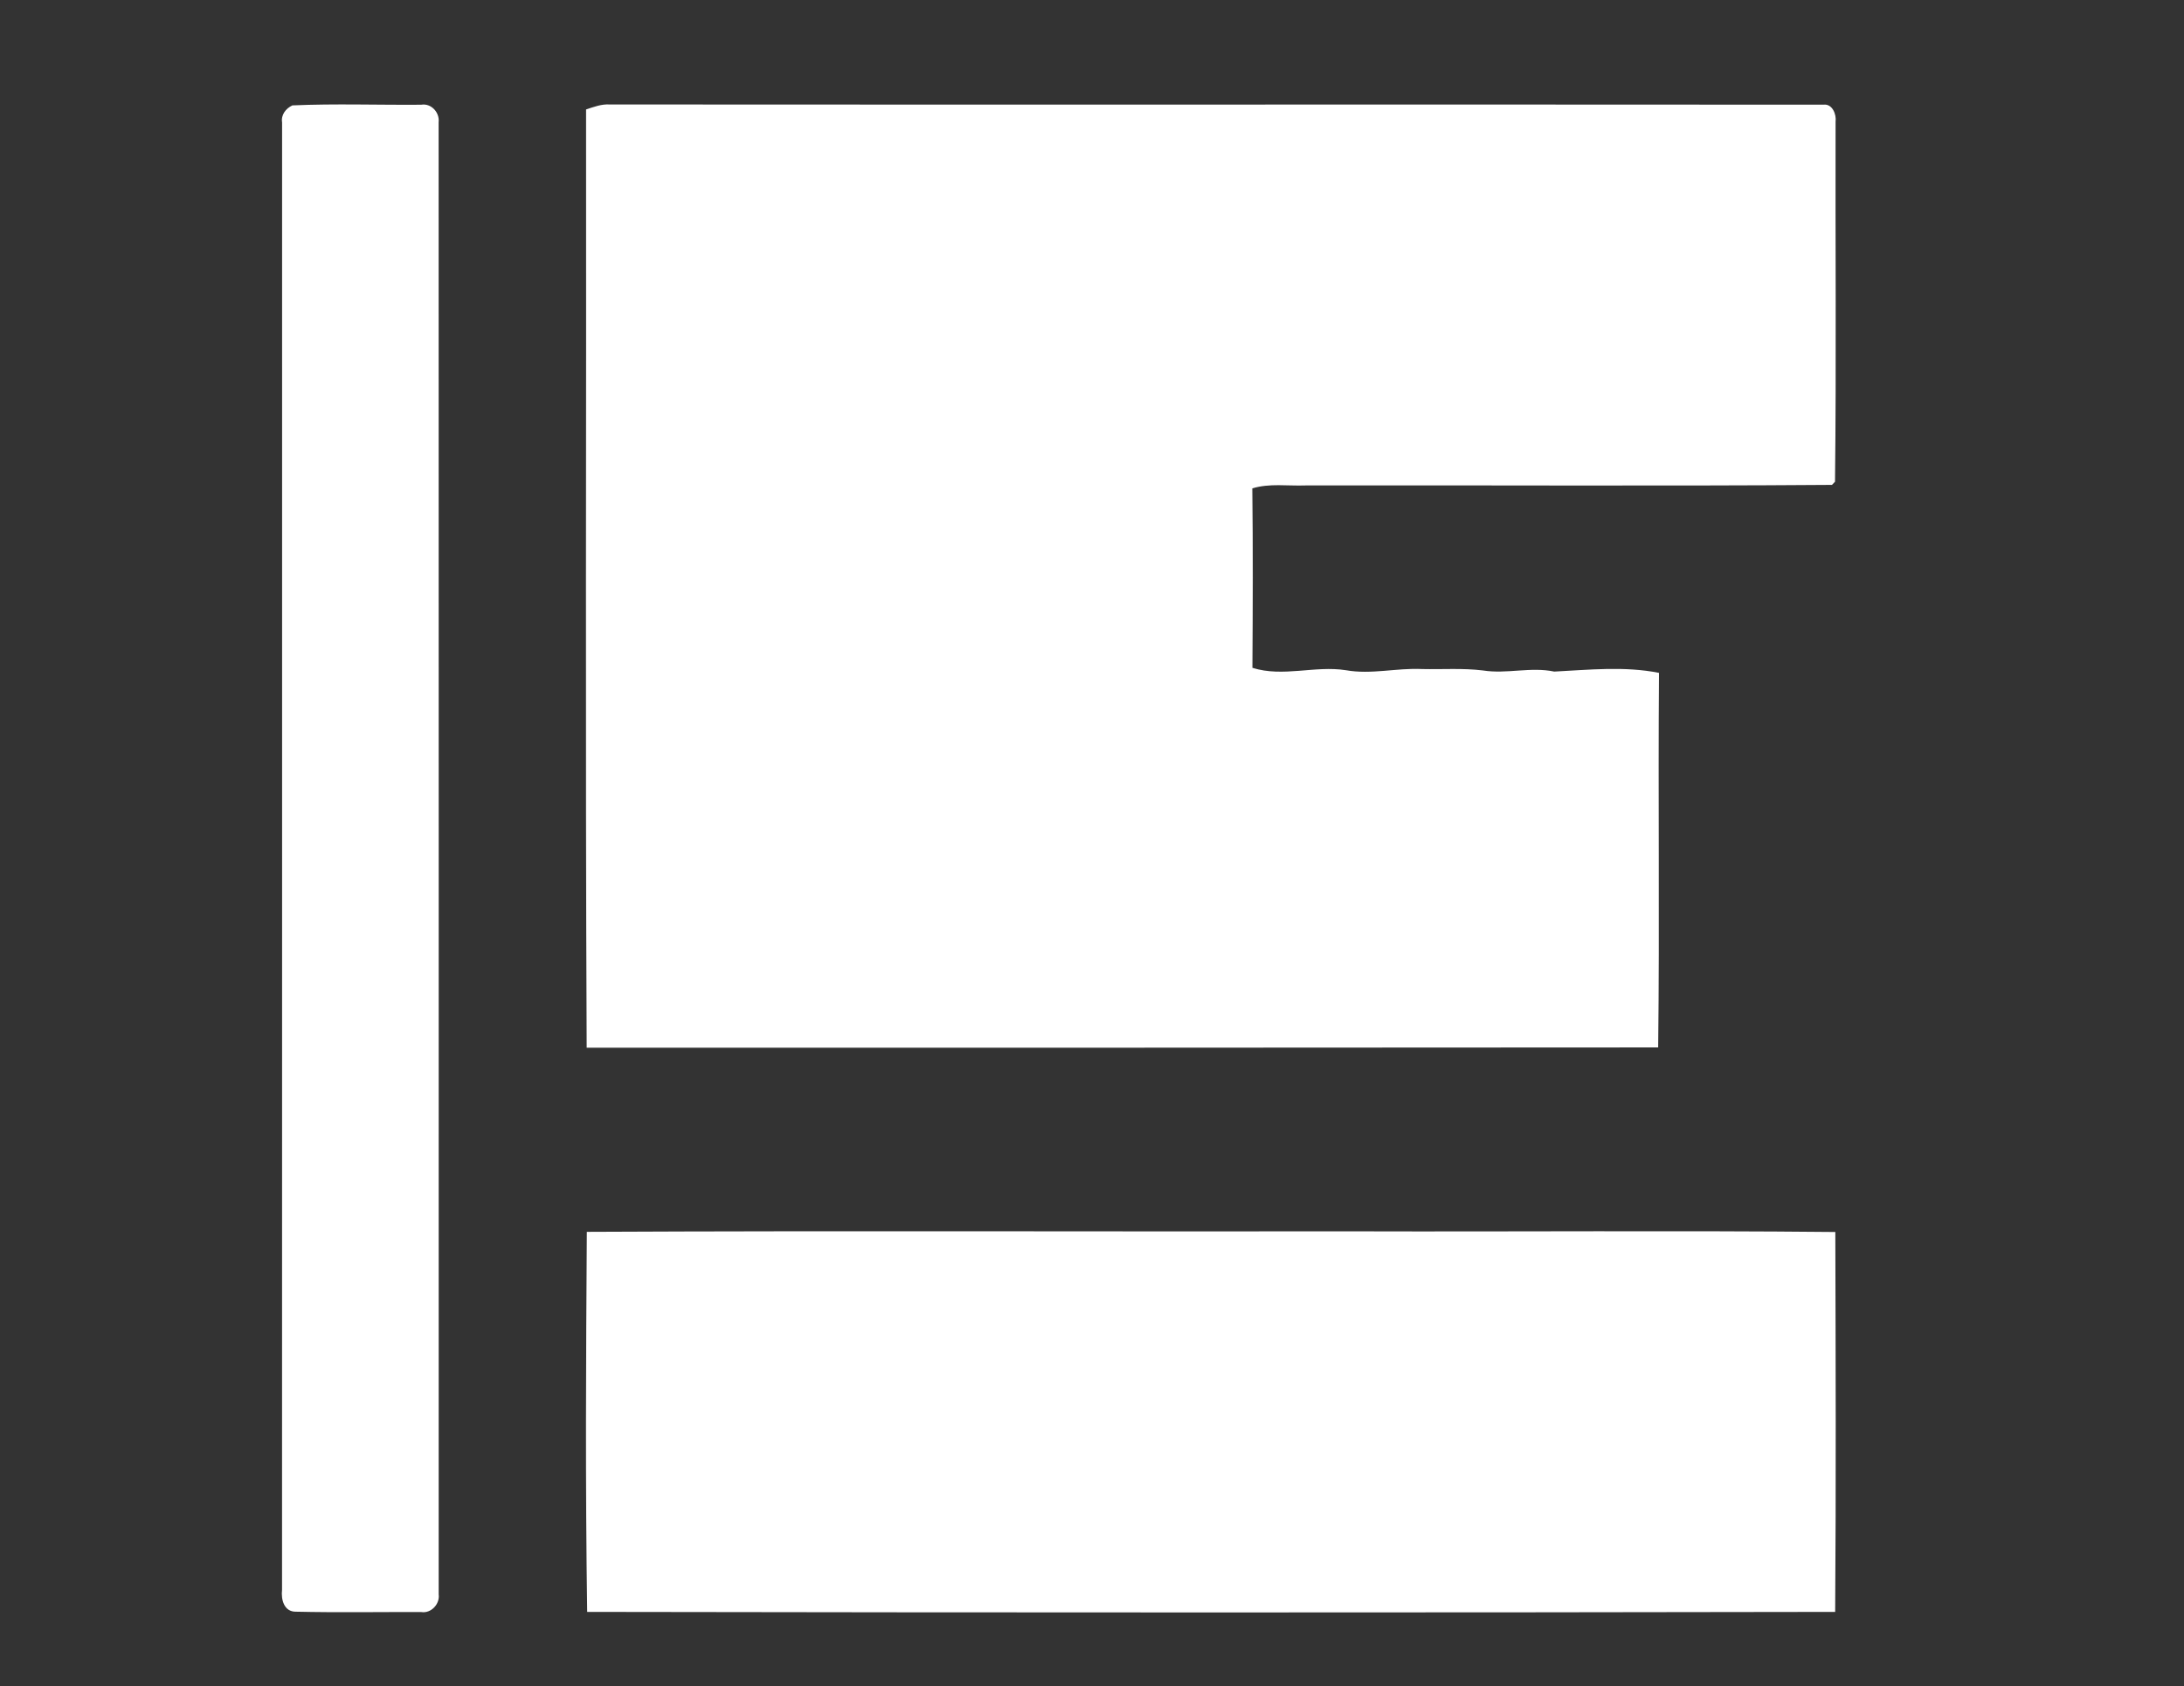
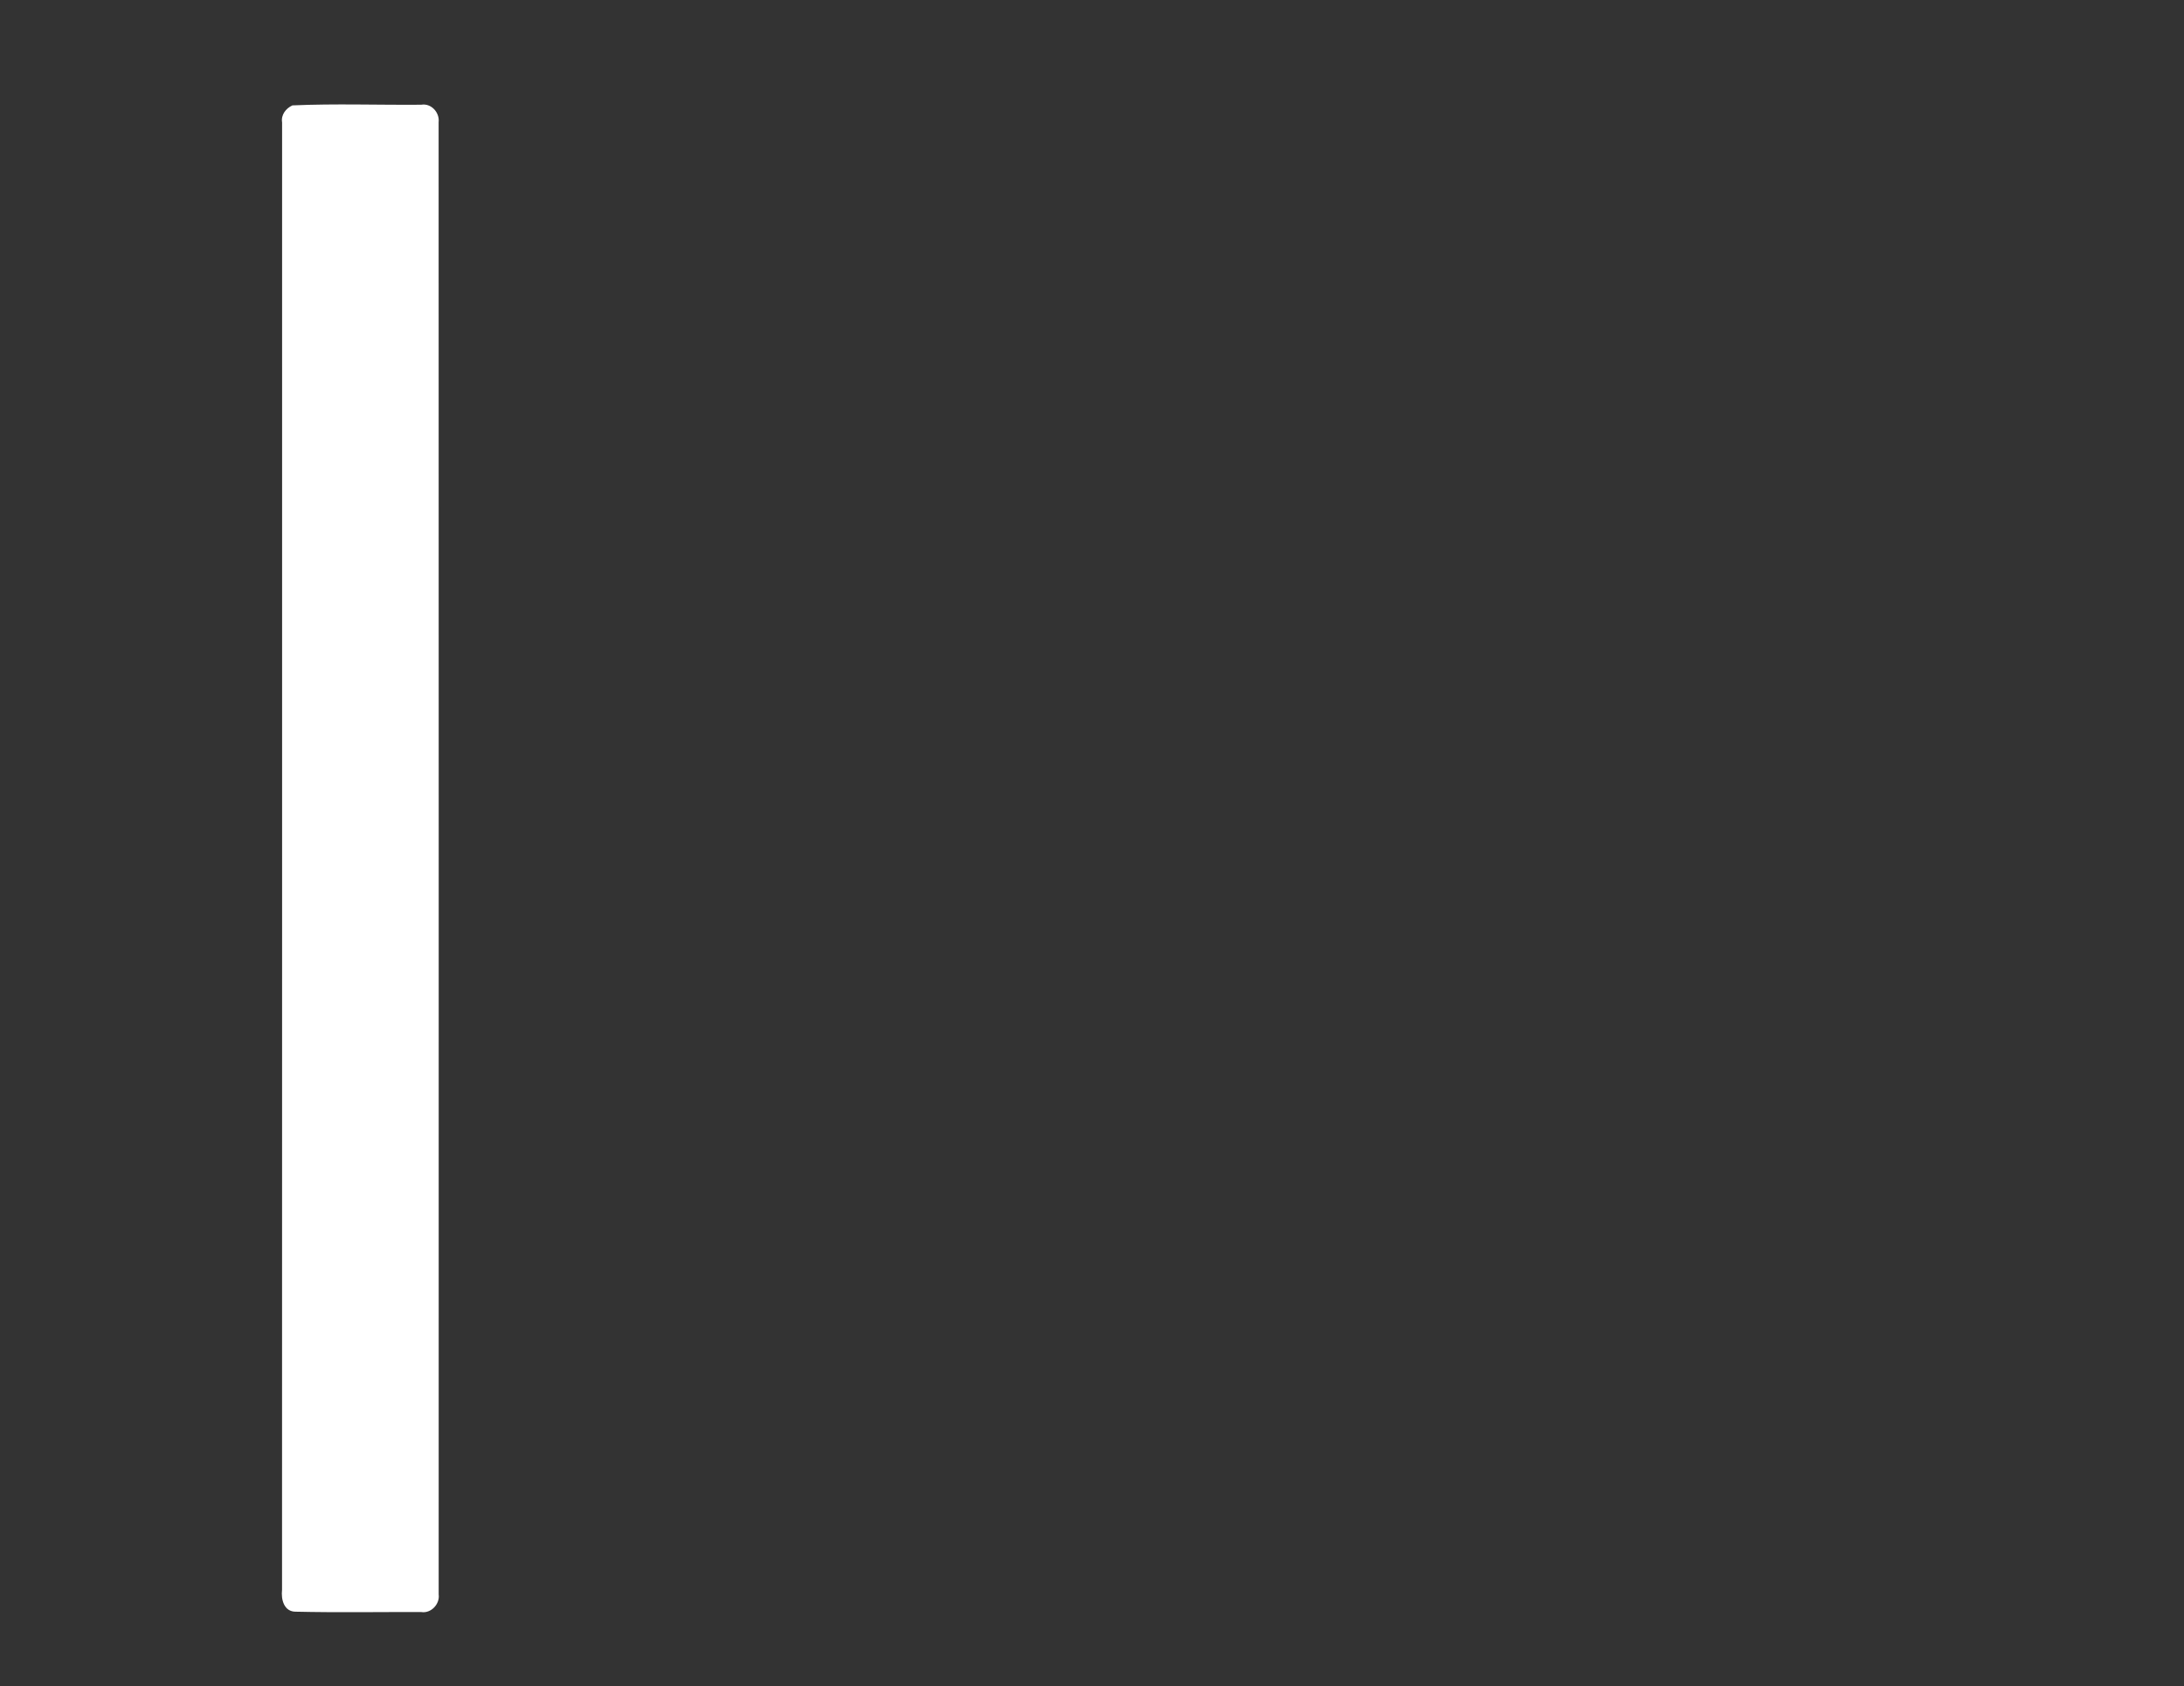
<svg xmlns="http://www.w3.org/2000/svg" width="430pt" height="332pt" viewBox="0 0 430 332" version="1.1">
  <rect x="0" y="0" width="430" height="332" fill="#333333" stroke="none" />
  <g id="#000000ff"> </g>
  <g id="#ec6f2dff">
    <path fill="#ffffff" opacity="1.00" d=" M 57.57 20.75 C 66.01 20.38 74.48 20.69 82.93 20.62 C 84.90 20.28 86.59 22.16 86.36 24.07 C 86.39 120.69 86.37 217.31 86.37 313.93 C 86.63 315.83 84.87 317.71 82.94 317.40 C 74.72 317.37 66.49 317.52 58.27 317.33 C 55.92 317.37 55.31 314.94 55.53 313.03 C 55.56 216.72 55.53 120.41 55.54 24.10 C 55.30 22.61 56.27 21.35 57.57 20.75 Z" />
-     <path fill="#ffffff" opacity="1.00" d=" M 115.54 242.54 C 166.03 242.30 216.52 242.51 267.00 242.44 C 298.45 242.53 329.91 242.26 361.35 242.57 C 361.42 267.50 361.50 292.44 361.32 317.37 C 279.42 317.52 197.51 317.51 115.61 317.37 C 115.24 292.44 115.37 267.48 115.54 242.54 Z" />
  </g>
  <g id="#ffffffff">
-     <path fill="#ffffff" opacity="1.00" d=" M 115.39 21.55 C 116.90 21.06 118.42 20.46 120.04 20.57 C 199.70 20.63 279.37 20.55 359.03 20.61 C 360.76 20.39 361.60 22.53 361.40 23.96 C 361.34 47.59 361.56 71.23 361.29 94.85 L 360.69 95.47 C 326.14 95.73 291.57 95.51 257.01 95.58 C 253.52 95.71 249.94 95.12 246.56 96.16 C 246.71 107.93 246.66 119.71 246.58 131.49 C 252.63 133.39 258.86 131.00 264.99 131.96 C 269.99 132.85 274.98 131.48 280.00 131.73 C 283.99 131.82 288.01 131.52 291.99 132.01 C 296.66 132.75 301.34 131.25 306.01 132.23 C 312.87 131.88 319.81 131.13 326.63 132.48 C 326.44 157.06 326.76 181.65 326.47 206.23 C 256.15 206.28 185.83 206.30 115.51 206.29 C 115.22 144.71 115.46 83.13 115.39 21.55 Z" />
-   </g>
+     </g>
</svg>